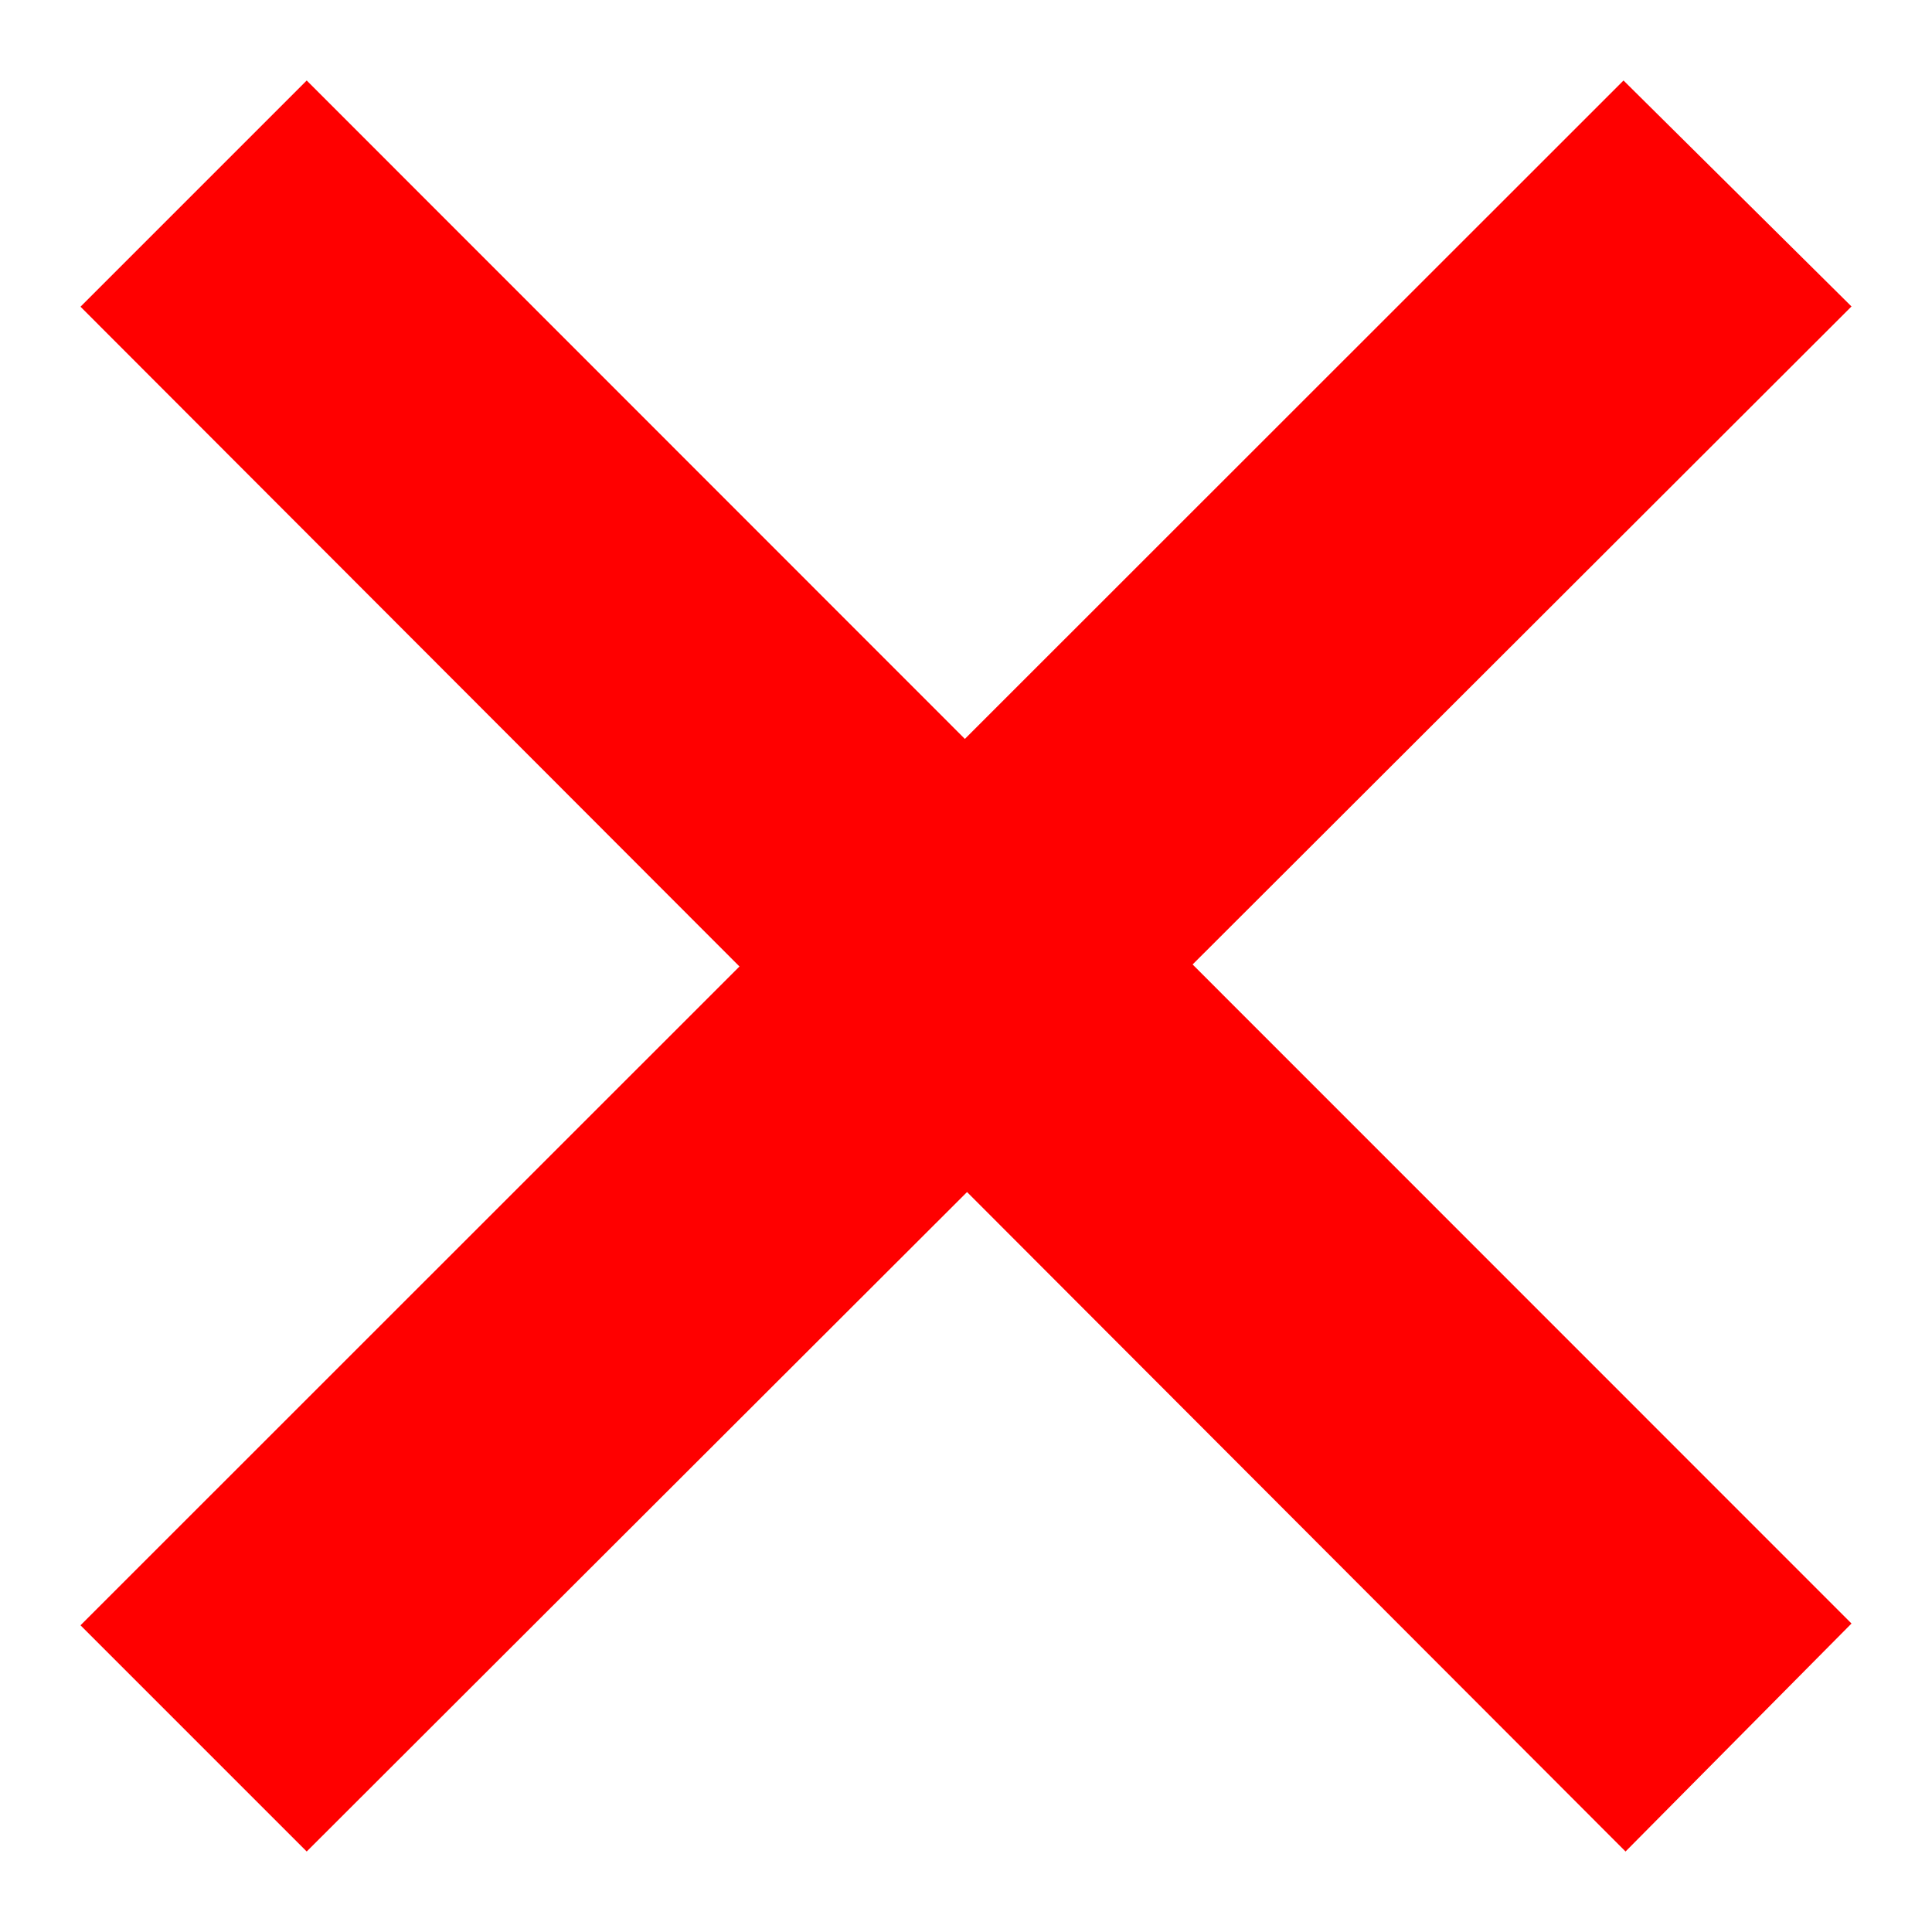
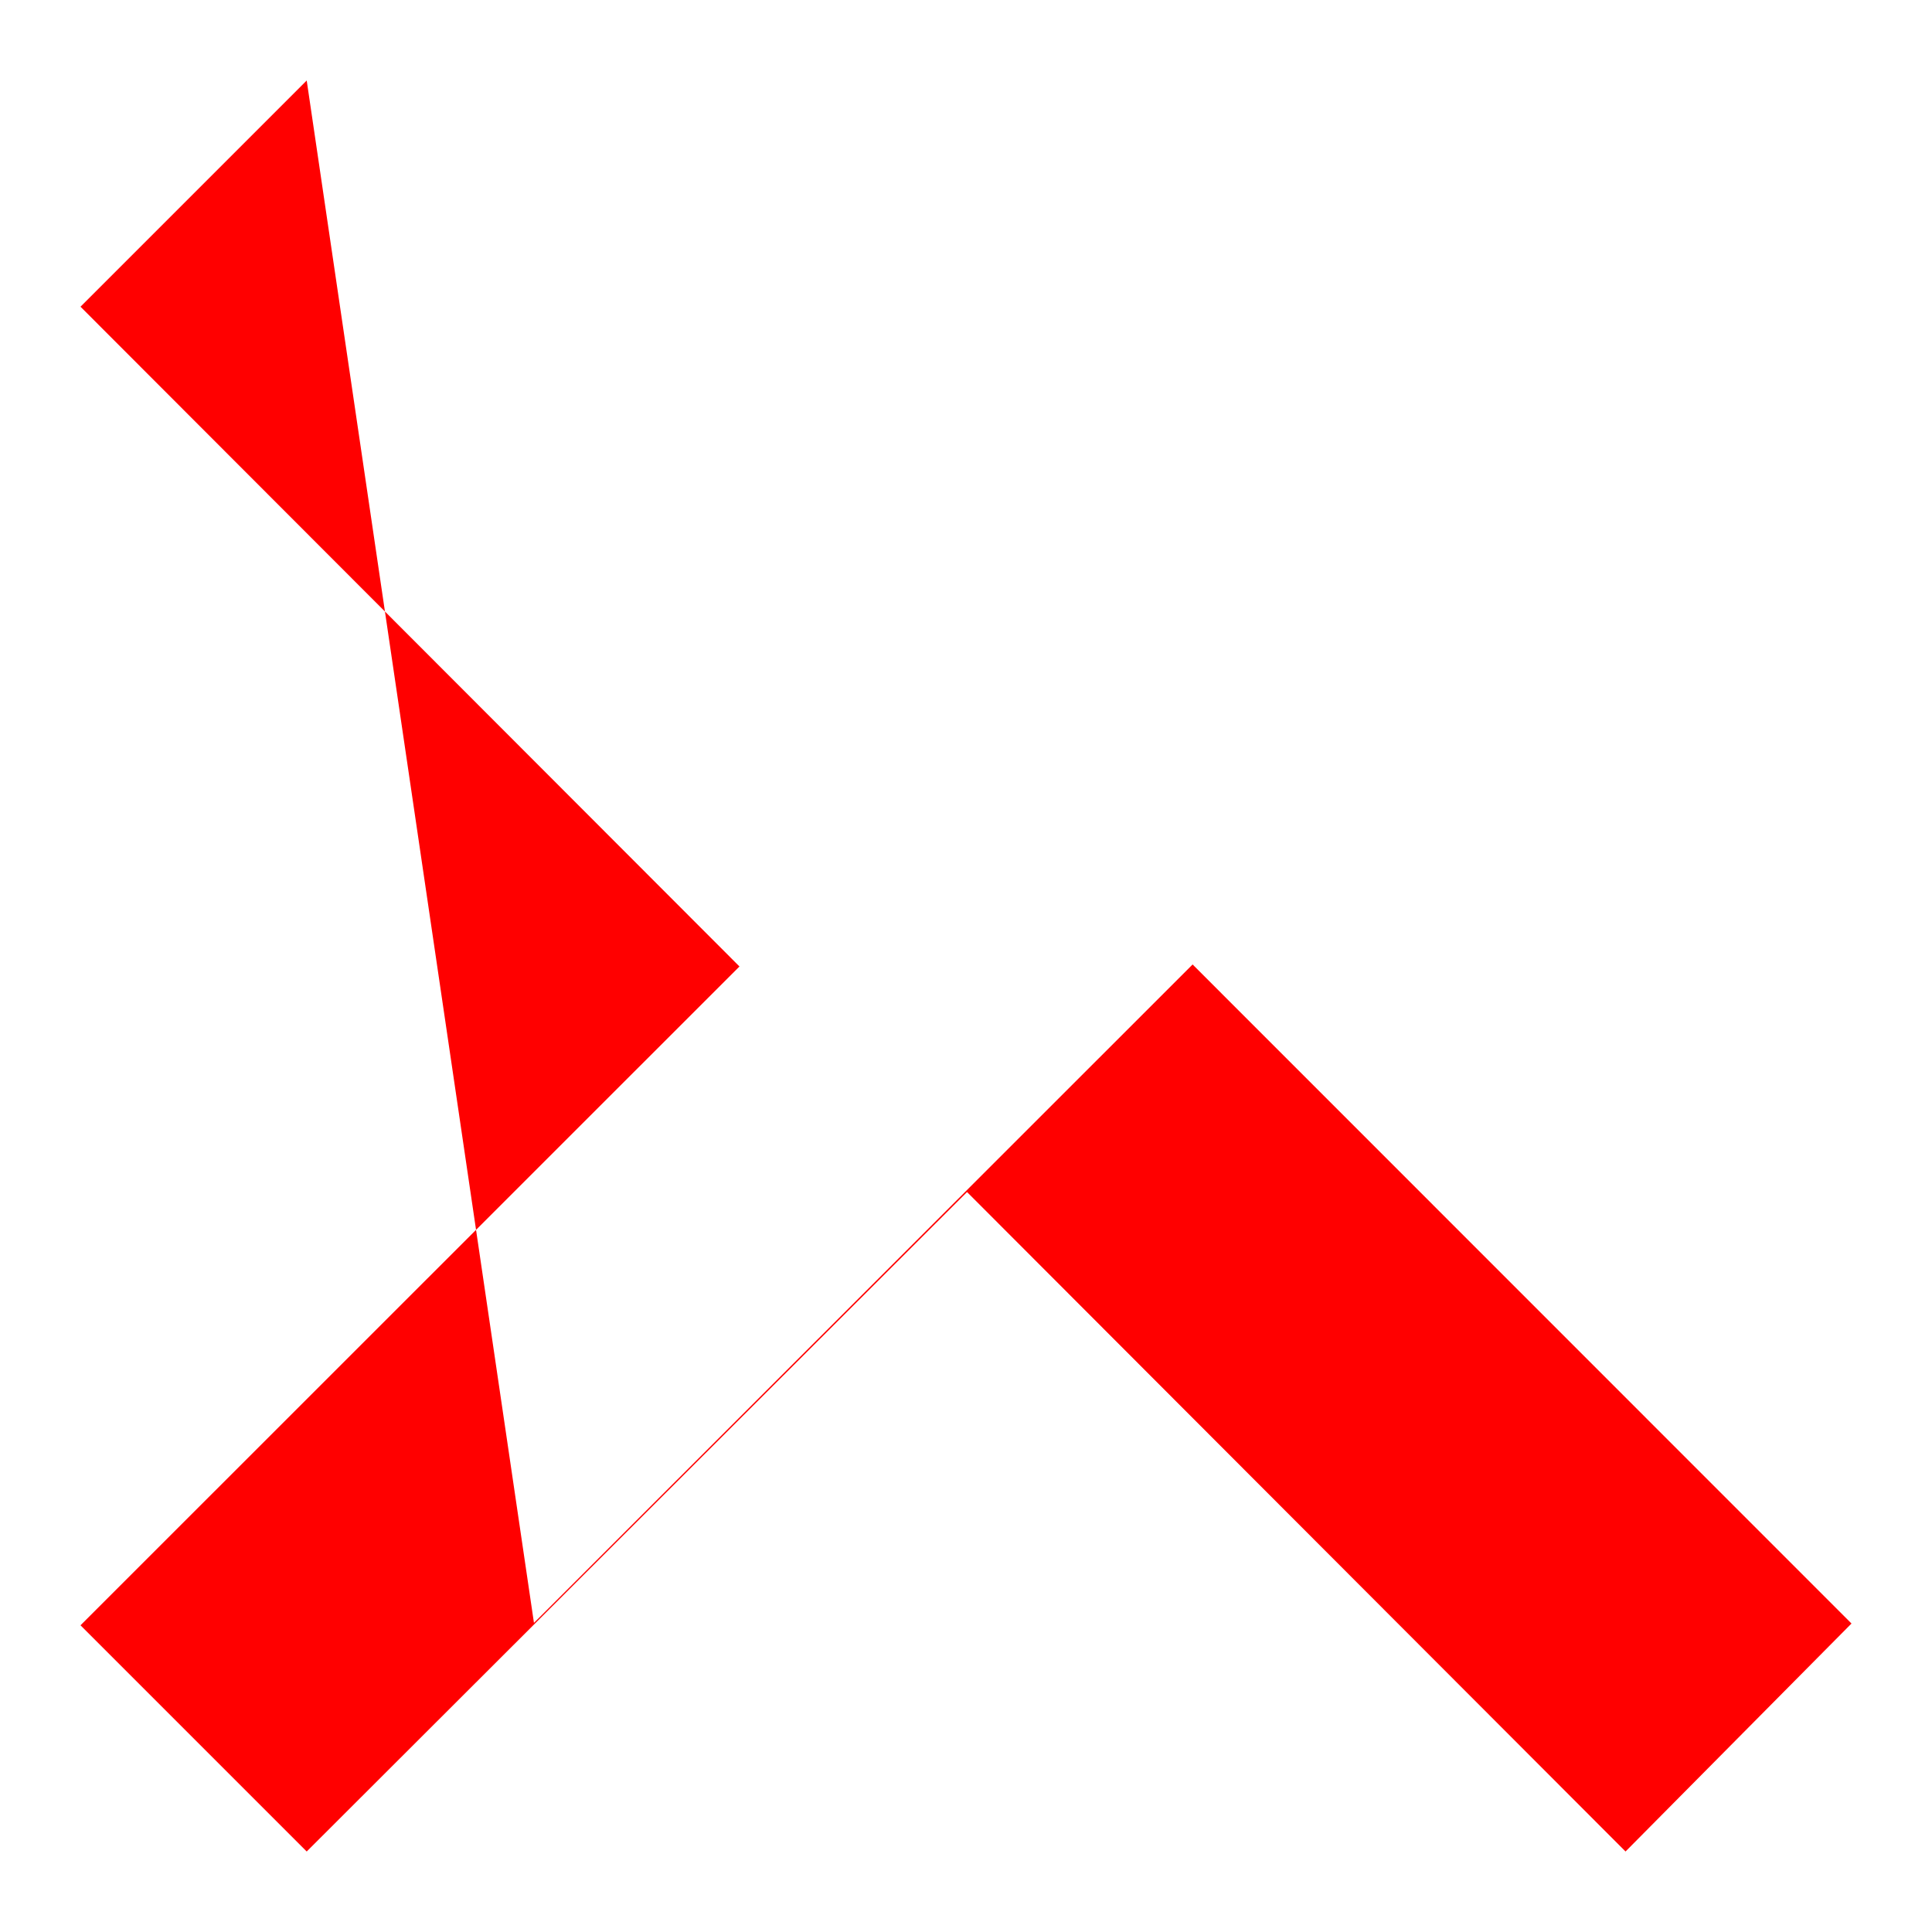
<svg xmlns="http://www.w3.org/2000/svg" width="24" height="24" viewBox="0 0 24 24" fill="red">
-   <path d="M23 20.168l-8.185-8.187L23 3.807 20.168 1l-8.182 8.179L3.81 1 1 3.81l8.186 8.196L1 20.19 3.81 23l8.203-8.192L20.193 23z" />
+   <path d="M23 20.168l-8.185-8.187l-8.182 8.179L3.81 1 1 3.81l8.186 8.196L1 20.19 3.81 23l8.203-8.192L20.193 23z" />
</svg>